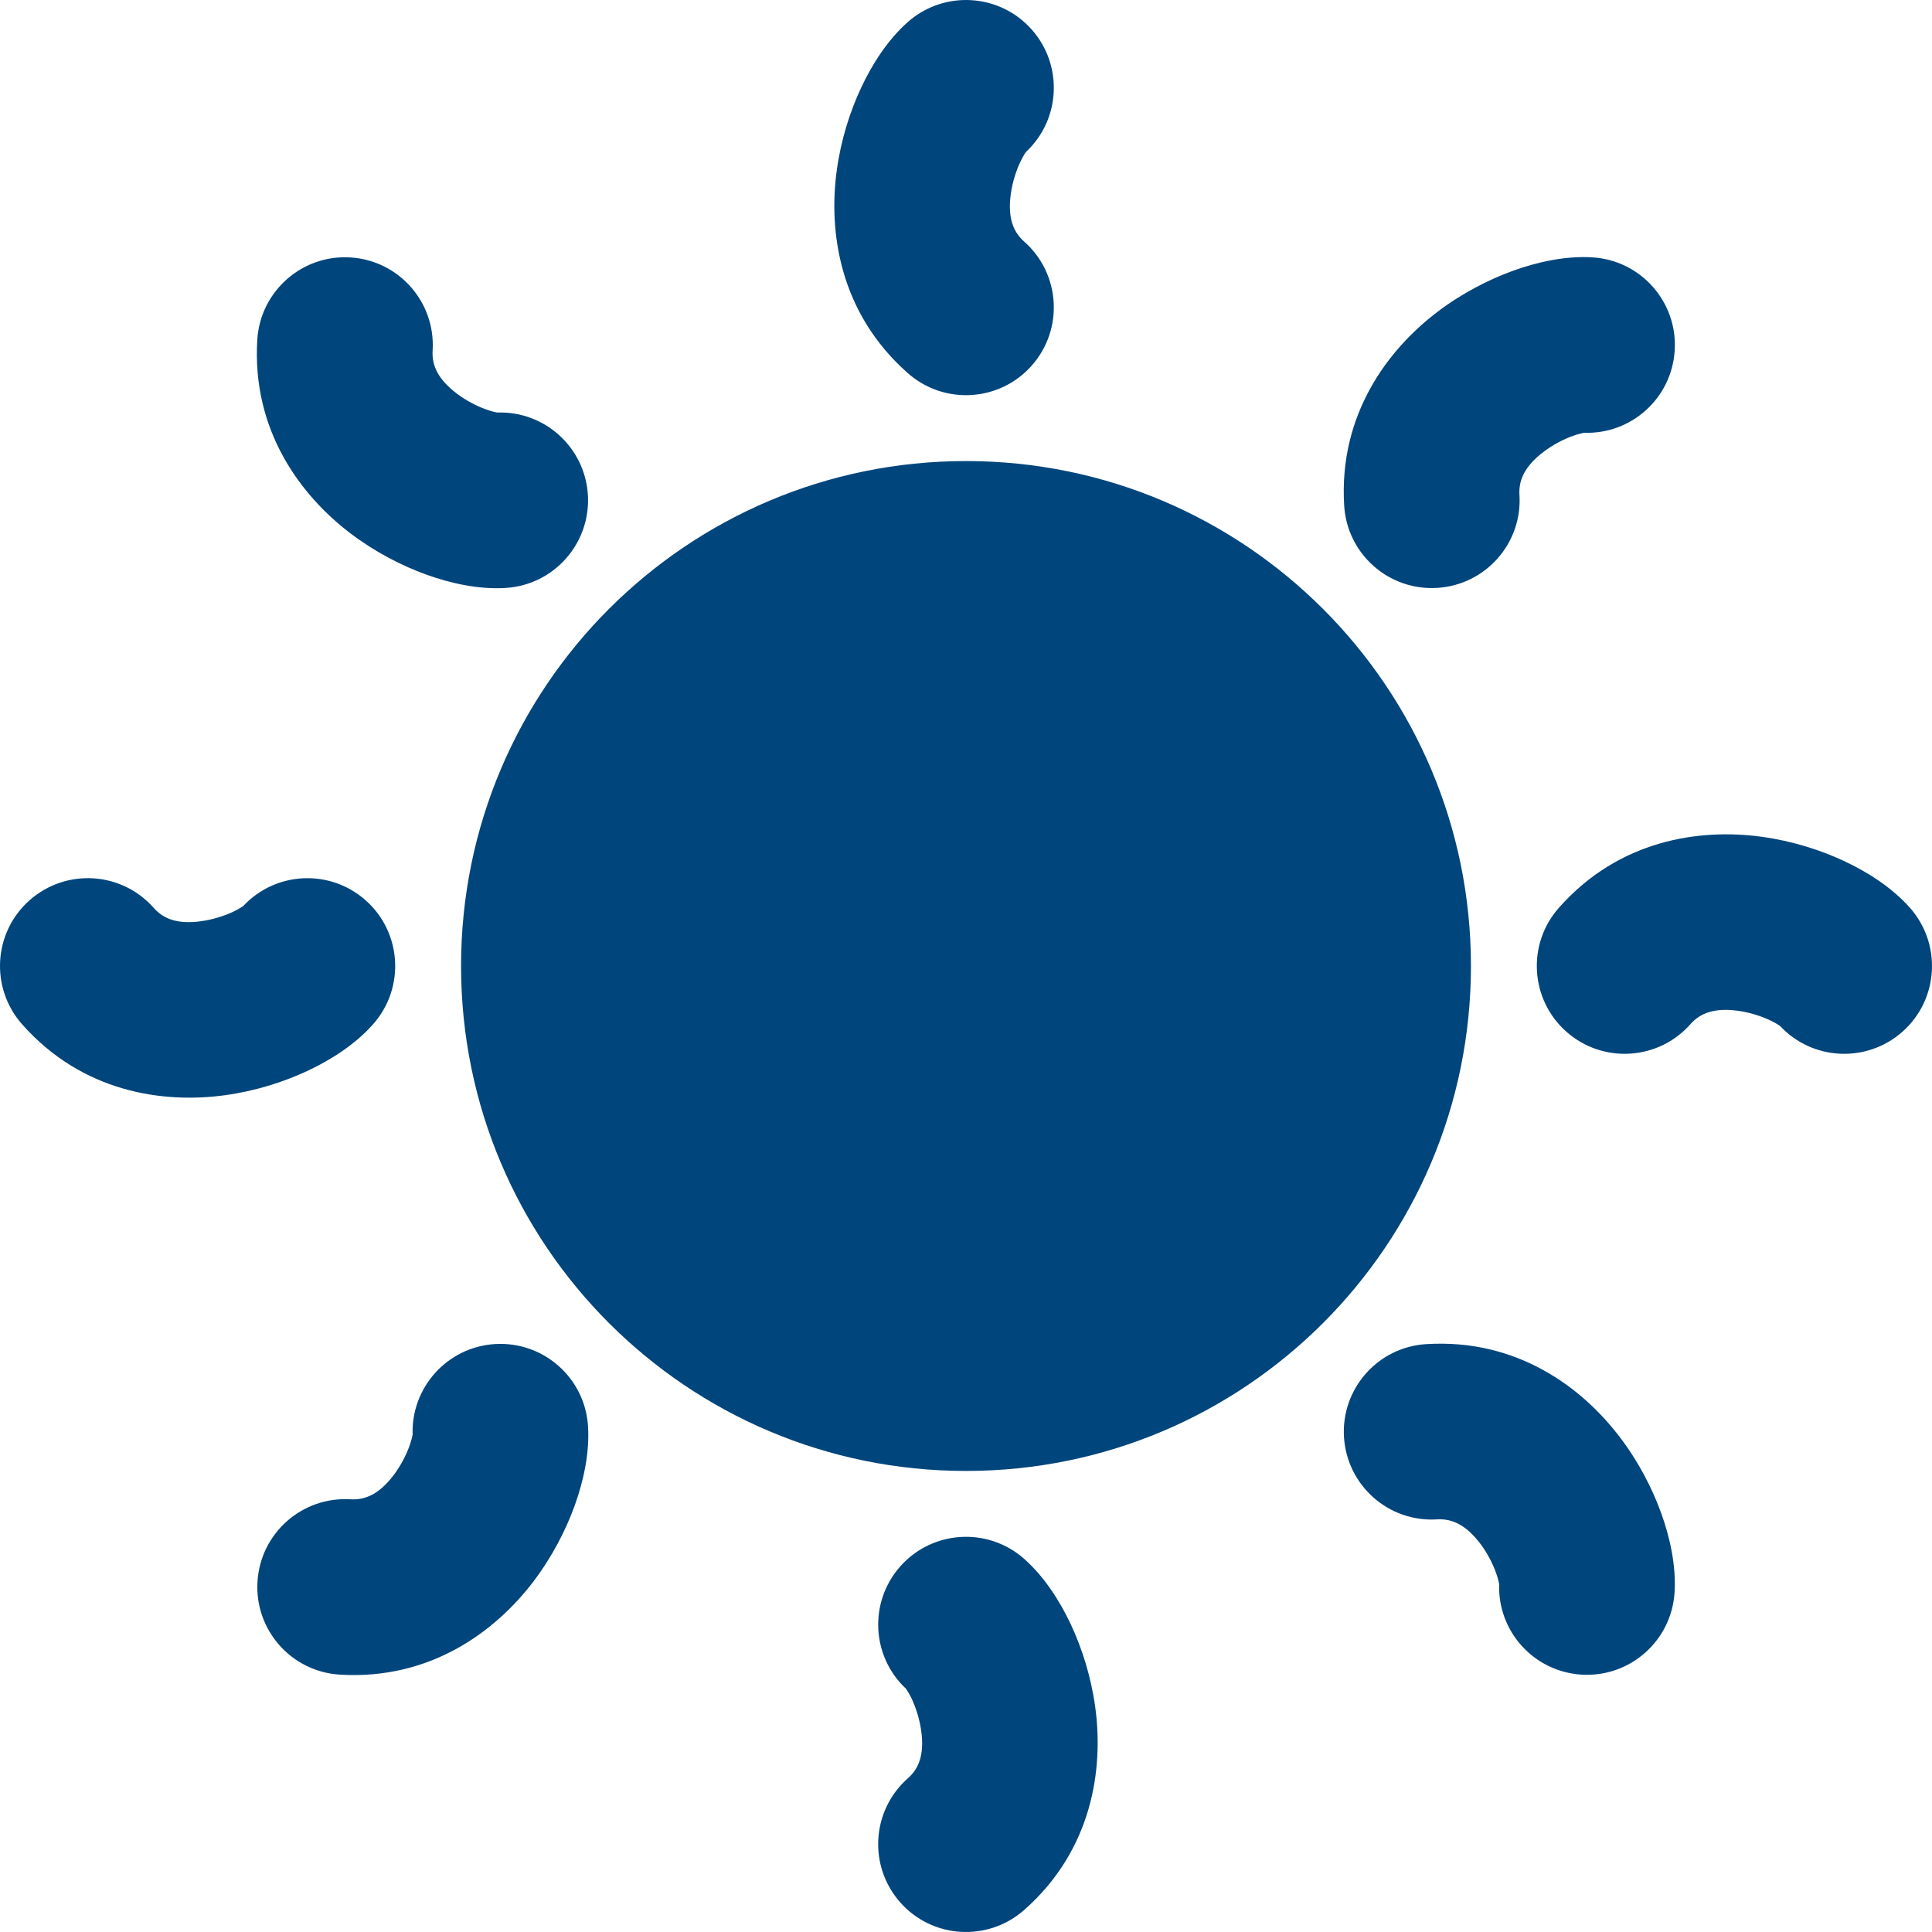
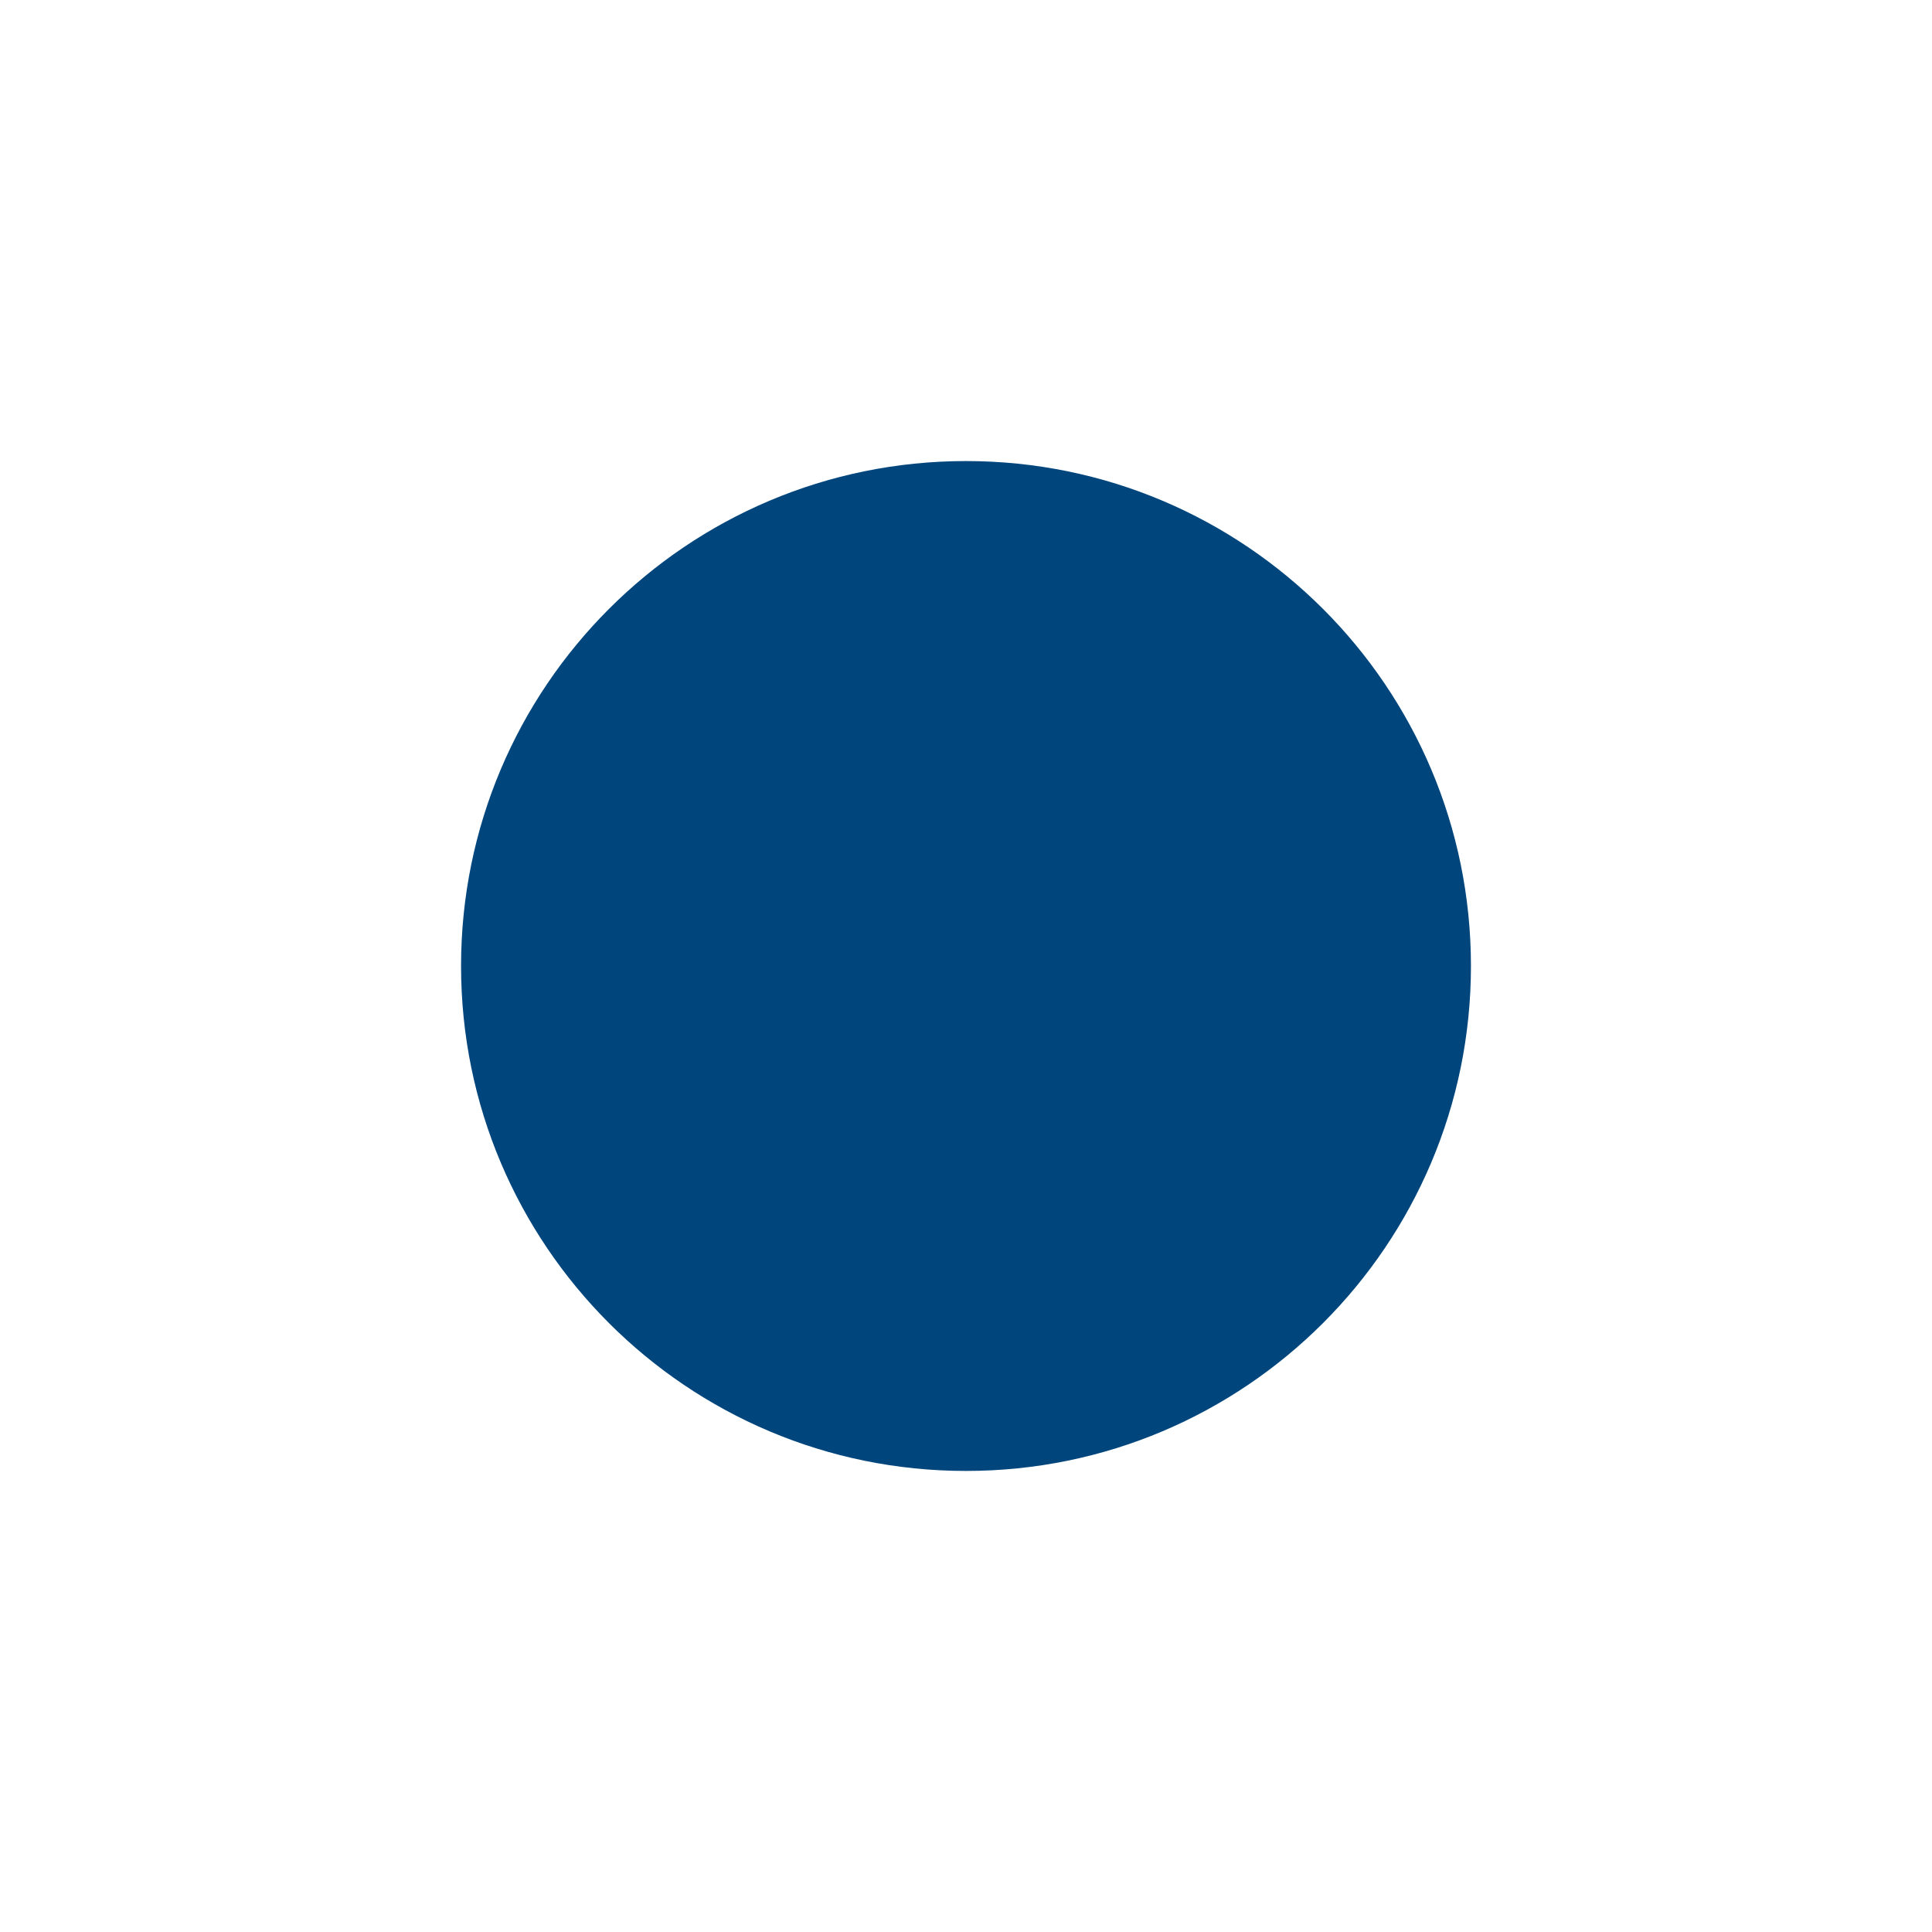
<svg xmlns="http://www.w3.org/2000/svg" width="28" height="28" viewBox="0 0 28 28" fill="none">
  <path fill-rule="evenodd" clip-rule="evenodd" d="M6.682 14C6.682 9.958 9.958 6.682 14 6.682C18.041 6.682 21.318 9.958 21.318 14C21.318 18.042 18.041 21.318 14 21.318C9.958 21.318 6.682 18.042 6.682 14Z" fill="#00457C" />
-   <path fill-rule="evenodd" clip-rule="evenodd" d="M14.869 2.202C15.371 1.734 15.411 0.948 14.954 0.43C14.489 -0.097 13.684 -0.146 13.157 0.319C12.86 0.582 12.637 0.938 12.484 1.263C12.321 1.609 12.188 2.023 12.127 2.469C12.005 3.361 12.166 4.533 13.157 5.408C13.684 5.874 14.489 5.824 14.954 5.297C15.419 4.77 15.369 3.966 14.843 3.501C14.681 3.358 14.603 3.151 14.649 2.813C14.672 2.644 14.725 2.479 14.786 2.349C14.832 2.252 14.866 2.208 14.869 2.202ZM21.936 3.921C22.274 3.8 22.683 3.705 23.08 3.73C23.781 3.773 24.315 4.377 24.271 5.079C24.229 5.768 23.645 6.296 22.958 6.272C22.952 6.274 22.897 6.281 22.796 6.317C22.66 6.366 22.506 6.445 22.371 6.548C22.099 6.755 22.008 6.956 22.021 7.172C22.065 7.873 21.531 8.477 20.83 8.52C20.128 8.564 19.524 8.03 19.481 7.329C19.399 6.009 20.114 5.066 20.831 4.521C21.189 4.249 21.576 4.051 21.936 3.921ZM5.078 3.731C5.78 3.774 6.313 4.378 6.27 5.079C6.256 5.295 6.347 5.496 6.619 5.703C6.755 5.806 6.909 5.885 7.045 5.934C7.145 5.97 7.2 5.977 7.207 5.979C7.893 5.955 8.477 6.482 8.52 7.172C8.563 7.874 8.03 8.478 7.328 8.521C6.932 8.546 6.523 8.451 6.185 8.33C5.824 8.2 5.438 8.002 5.079 7.73C4.362 7.185 3.647 6.242 3.729 4.922C3.773 4.221 4.377 3.687 5.078 3.731ZM26.737 12.484C27.062 12.637 27.418 12.86 27.681 13.157C28.146 13.684 28.097 14.489 27.57 14.954C27.052 15.411 26.266 15.371 25.798 14.869C25.792 14.866 25.748 14.832 25.651 14.786C25.521 14.725 25.356 14.672 25.187 14.649C24.849 14.603 24.642 14.681 24.499 14.843C24.034 15.369 23.23 15.419 22.703 14.954C22.176 14.489 22.126 13.684 22.592 13.157C23.467 12.166 24.639 12.005 25.531 12.127C25.977 12.188 26.391 12.321 26.737 12.484ZM0.43 13.046C0.957 12.581 1.761 12.63 2.227 13.157C2.369 13.319 2.576 13.398 2.914 13.351C3.083 13.328 3.248 13.275 3.379 13.214C3.475 13.168 3.519 13.134 3.525 13.131C3.994 12.629 4.779 12.589 5.297 13.046C5.824 13.511 5.874 14.316 5.408 14.843C5.146 15.14 4.789 15.363 4.465 15.516C4.118 15.679 3.705 15.812 3.259 15.873C2.366 15.995 1.194 15.834 0.319 14.843C-0.146 14.316 -0.097 13.511 0.43 13.046ZM24.077 21.935C24.199 22.273 24.293 22.682 24.269 23.078C24.226 23.78 23.621 24.314 22.92 24.27C22.23 24.227 21.703 23.643 21.727 22.957C21.725 22.95 21.718 22.896 21.682 22.795C21.633 22.659 21.554 22.505 21.451 22.369C21.244 22.098 21.043 22.007 20.827 22.02C20.126 22.064 19.522 21.53 19.478 20.828C19.435 20.127 19.968 19.523 20.67 19.48C21.99 19.398 22.933 20.112 23.477 20.83C23.75 21.188 23.948 21.575 24.077 21.935ZM7.173 19.479C7.875 19.436 8.479 19.969 8.522 20.671C8.547 21.067 8.452 21.476 8.331 21.814C8.201 22.175 8.003 22.561 7.731 22.92C7.186 23.637 6.243 24.351 4.923 24.27C4.222 24.226 3.688 23.622 3.732 22.921C3.775 22.219 4.379 21.686 5.081 21.729C5.296 21.742 5.498 21.651 5.704 21.38C5.807 21.244 5.886 21.09 5.935 20.954C5.971 20.853 5.978 20.799 5.98 20.792C5.957 20.106 6.484 19.522 7.173 19.479ZM13.046 22.703C13.511 22.176 14.316 22.126 14.843 22.592C15.14 22.855 15.363 23.211 15.516 23.535C15.679 23.882 15.812 24.296 15.873 24.741C15.995 25.634 15.834 26.806 14.843 27.681C14.316 28.146 13.511 28.097 13.046 27.57C12.581 27.043 12.63 26.239 13.157 25.773C13.319 25.631 13.398 25.424 13.351 25.086C13.328 24.917 13.275 24.752 13.214 24.621C13.168 24.525 13.134 24.481 13.131 24.475C12.629 24.006 12.589 23.221 13.046 22.703Z" fill="#00457C" />
</svg>